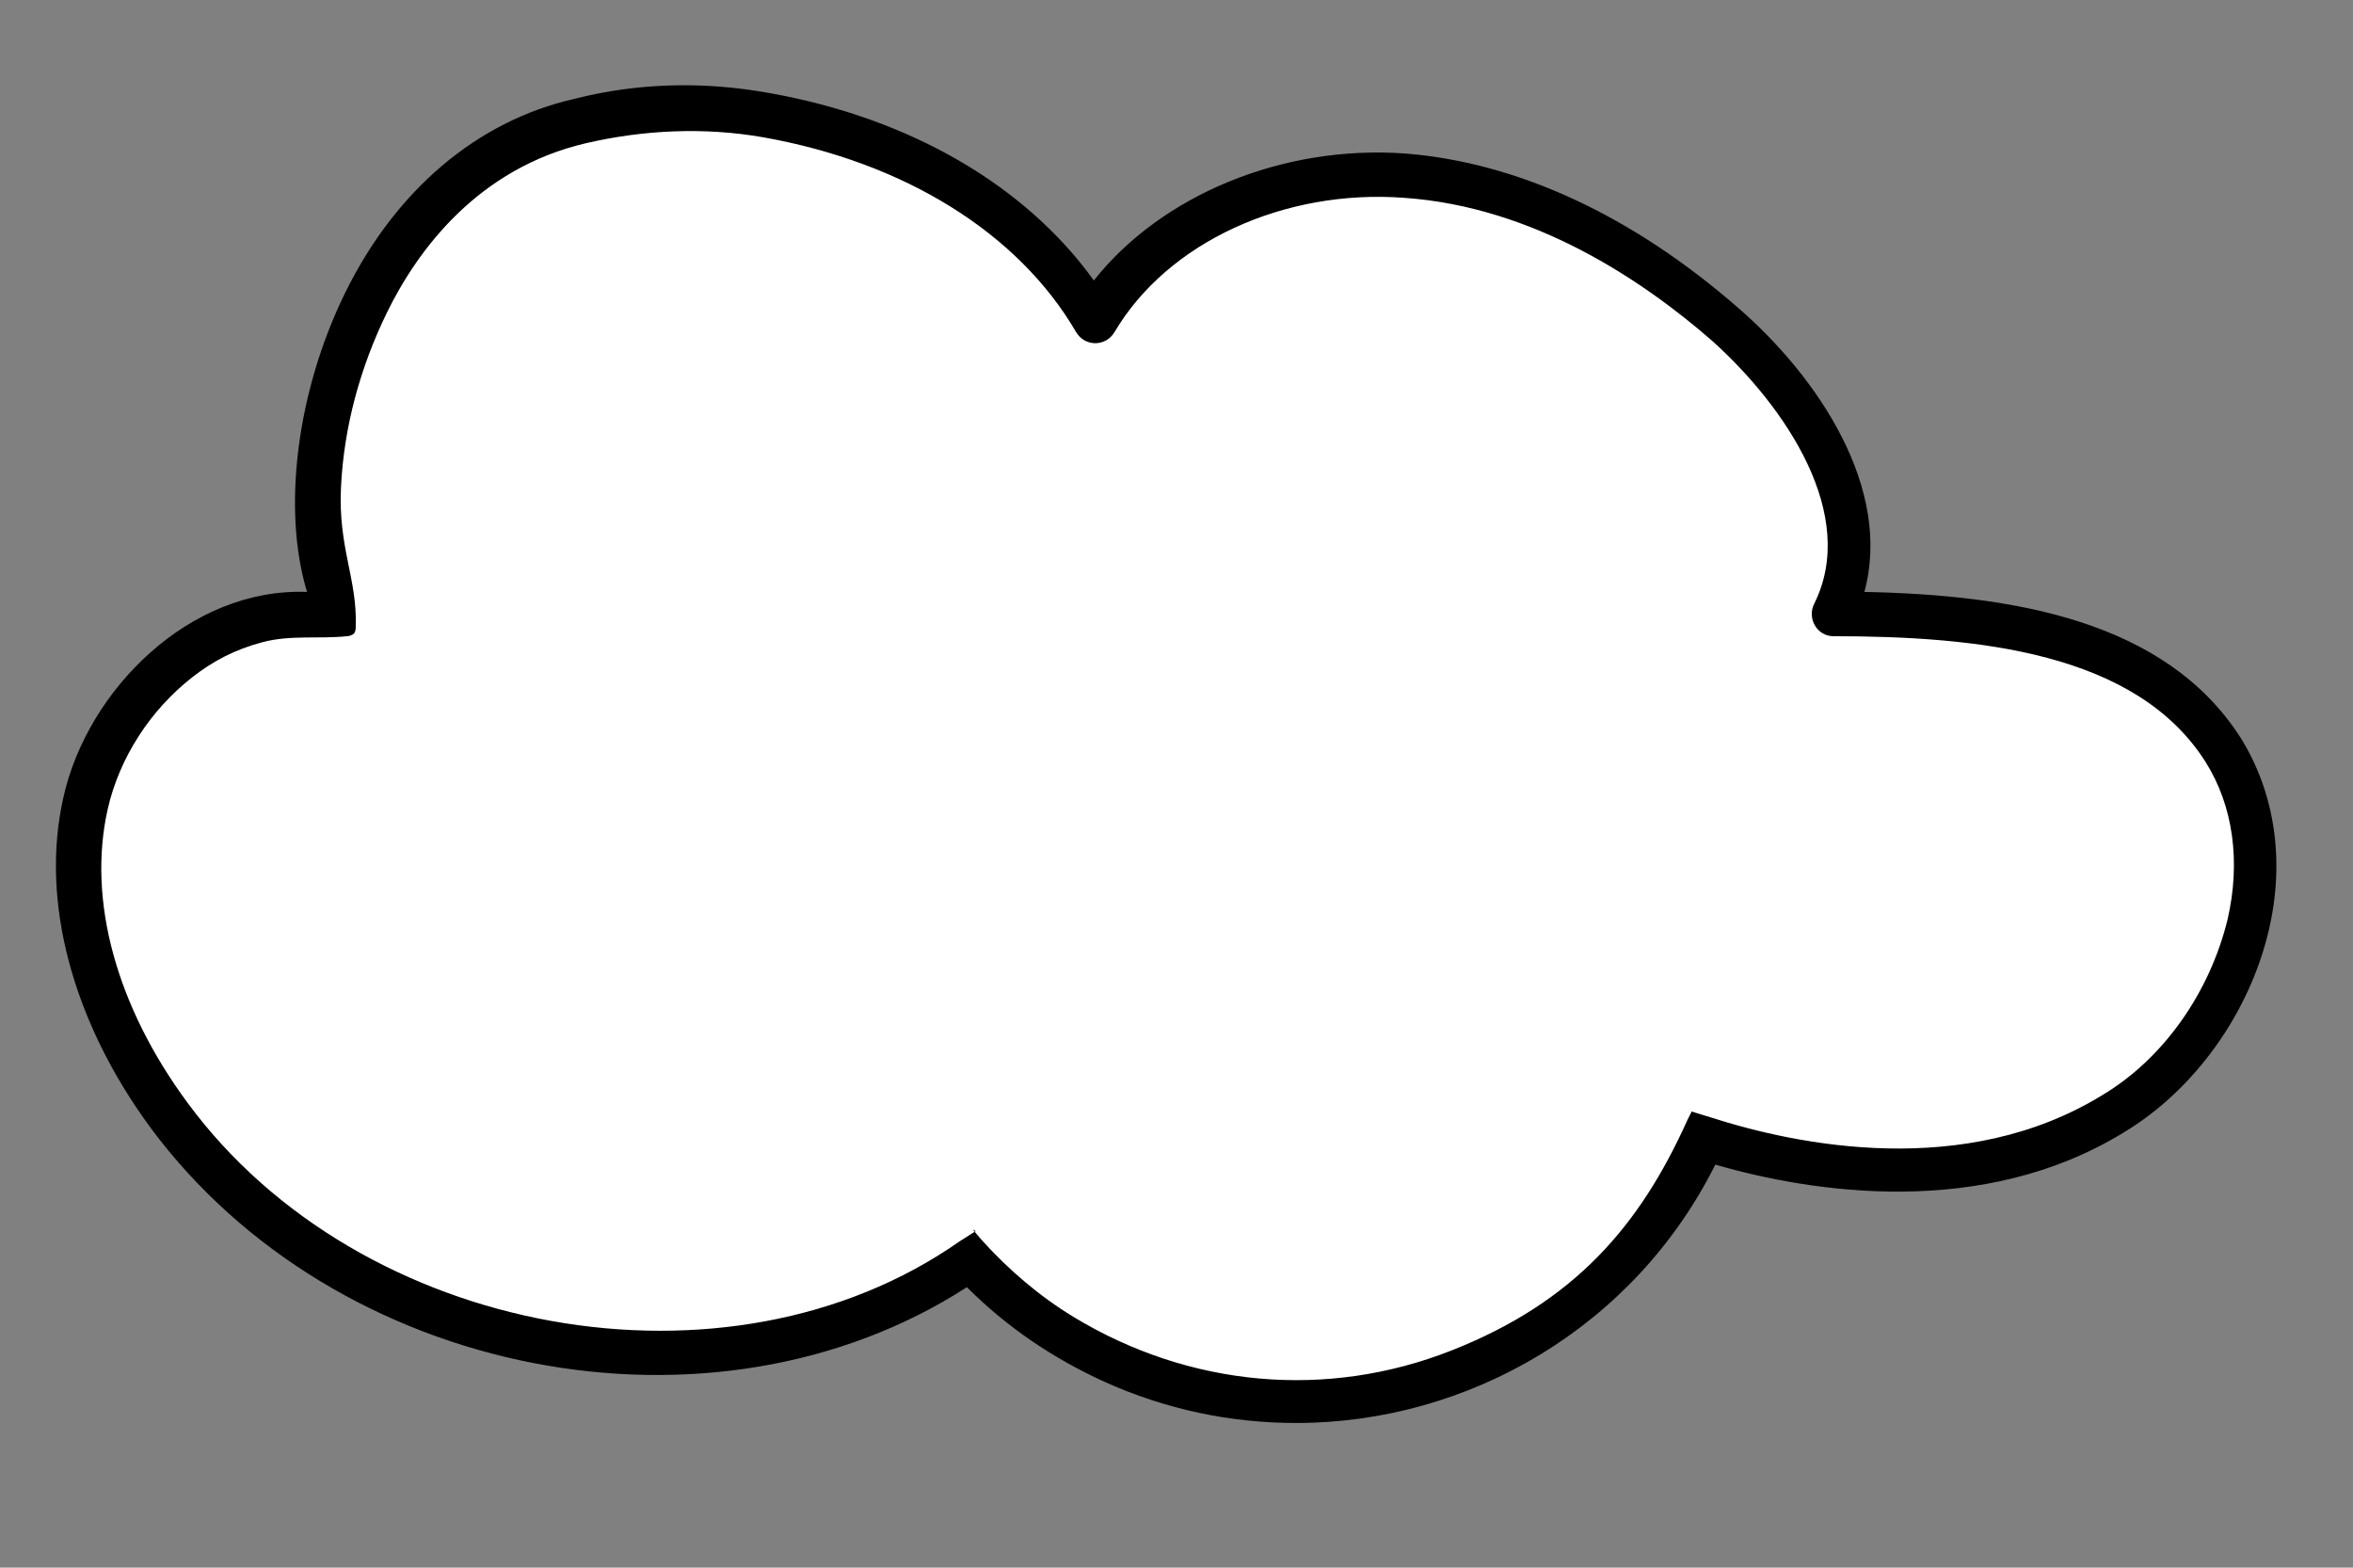
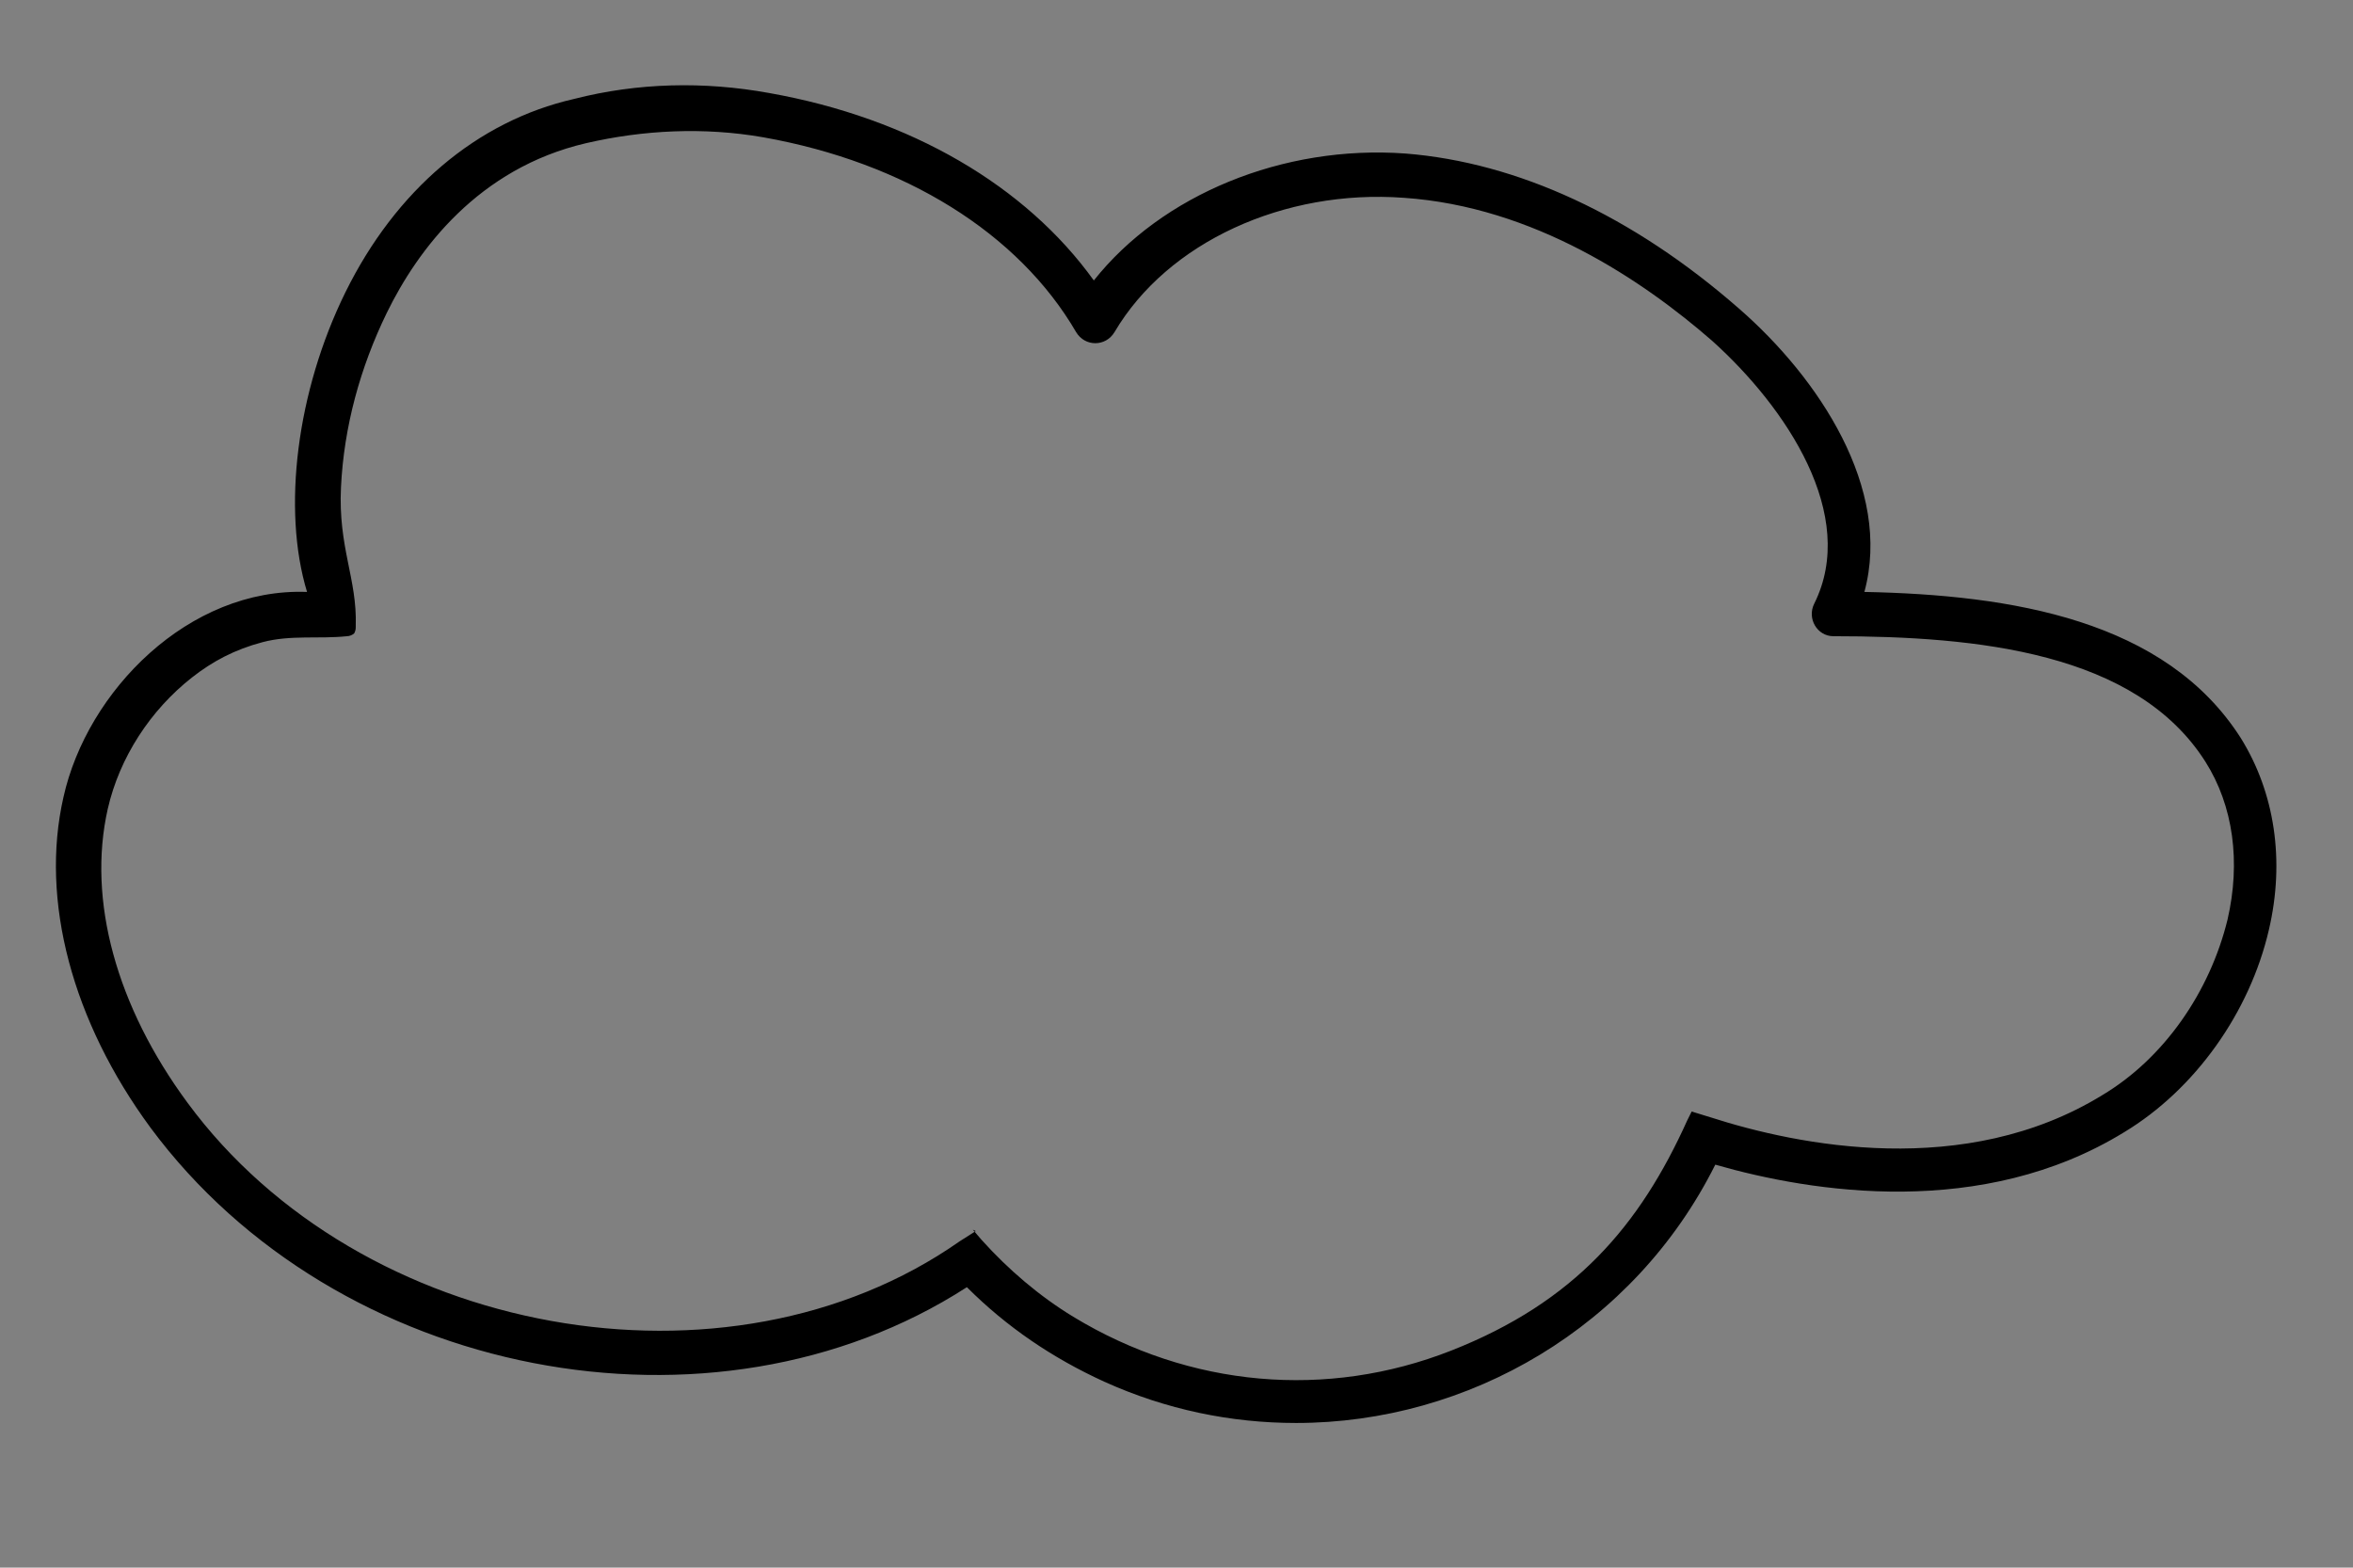
<svg xmlns="http://www.w3.org/2000/svg" viewBox="0 0 159.4 106.2" version="1.1" id="Layer_1">
  <rect x="0" y="0" width="159.4" height="106.2" fill="#808080" stroke="none" />
  <defs>
    <style>
      .st0 {
        fill: #fff;
      }
    </style>
  </defs>
  <g id="Group_5616">
    <g id="Group_4935">
      <g>
-         <path d="M22.8,41.2c-3.9-8.6.8-29.4,16.5-33,4.1-1,8.4-1.1,12.6-.4,8.9,1.6,17.7,6.1,22.2,14,4.2-7,12.9-10.4,21-9.8,8.1.6,15.6,4.8,21.8,10.1,5.7,4.9,10.7,12.8,7.3,19.6,9.8,0,21.2,1,26.4,9.2,5.1,8.1.7,19.7-7.4,24.6-8.2,5-18.6,4.5-27.7,1.6-6.9,15.2-24.8,22-40,15.2-3.7-1.7-7-4-9.7-7-16.7,11.7-42.2,6.6-54.3-9.8-4.5-6.1-7.3-13.8-5.6-21.2,1.6-7.3,8.8-13.7,16.2-12.6" class="st0" id="Path_596" />
        <path d="M87.8,96.4c-4.4,0-8.8-.9-13-2.8-3.5-1.6-6.6-3.7-9.3-6.4-17.2,11.1-42.7,6.2-55.3-10.8-5.3-7.2-7.5-15.4-5.9-22.4,1.6-7.2,8.5-14.2,16.5-13.9-1.7-5.6-.7-13.6,2.6-20.3,3.4-6.9,8.9-11.6,15.5-13.1,4.3-1.1,8.8-1.2,13.2-.4,9.6,1.7,17.4,6.3,22,12.7,4.6-5.8,12.8-9.2,21.1-8.6,7.6.6,15.4,4.2,22.6,10.5,5.4,4.7,10.4,12.2,8.5,19.2,10,.2,20.4,1.9,25.5,9.9,2.3,3.7,3,8.3,1.9,13-1.3,5.6-5,10.8-9.8,13.7-9.6,5.9-21.1,4.1-27.7,2.2-5.5,11-16.7,17.5-28.4,17.5ZM65.9,83.3l.6.7c1.8,2,3.9,3.8,6.2,5.2,7.9,4.8,17.2,5.6,25.6,2.3s12.8-8.5,16-15.6l.3-.6,1.3.4c5.9,1.9,17.2,4.2,26.5-1.5,4.2-2.5,7.3-7,8.5-11.9.9-3.9.4-7.7-1.5-10.7-4.7-7.4-15.4-8.5-25.2-8.5h0c-1.1,0-1.8-1.2-1.3-2.2h0c3-6-1.9-13.3-6.9-17.8-4.7-4.1-12.1-9.1-20.9-9.7-8.1-.6-16,3-19.6,9.1h0c-.6,1-2,1-2.6,0h0c-3.9-6.7-11.6-11.5-21.2-13.2-4-.7-8.1-.5-12,.4-7.3,1.7-11.4,7.2-13.5,11.5-1.8,3.7-2.9,7.7-3.1,11.8s1.1,6.2,1,9.4c0,.2,0,.3-.1.5-.1.1-.3.2-.5.2-1.9.2-3.8-.1-5.7.4s-3.4,1.3-4.8,2.4c-2.8,2.2-4.9,5.4-5.7,8.9-1.4,6.2.6,13.4,5.4,19.9,11.7,15.9,36.6,20.4,52.3,9.4l1.1-.7Z" />
      </g>
    </g>
  </g>
</svg>